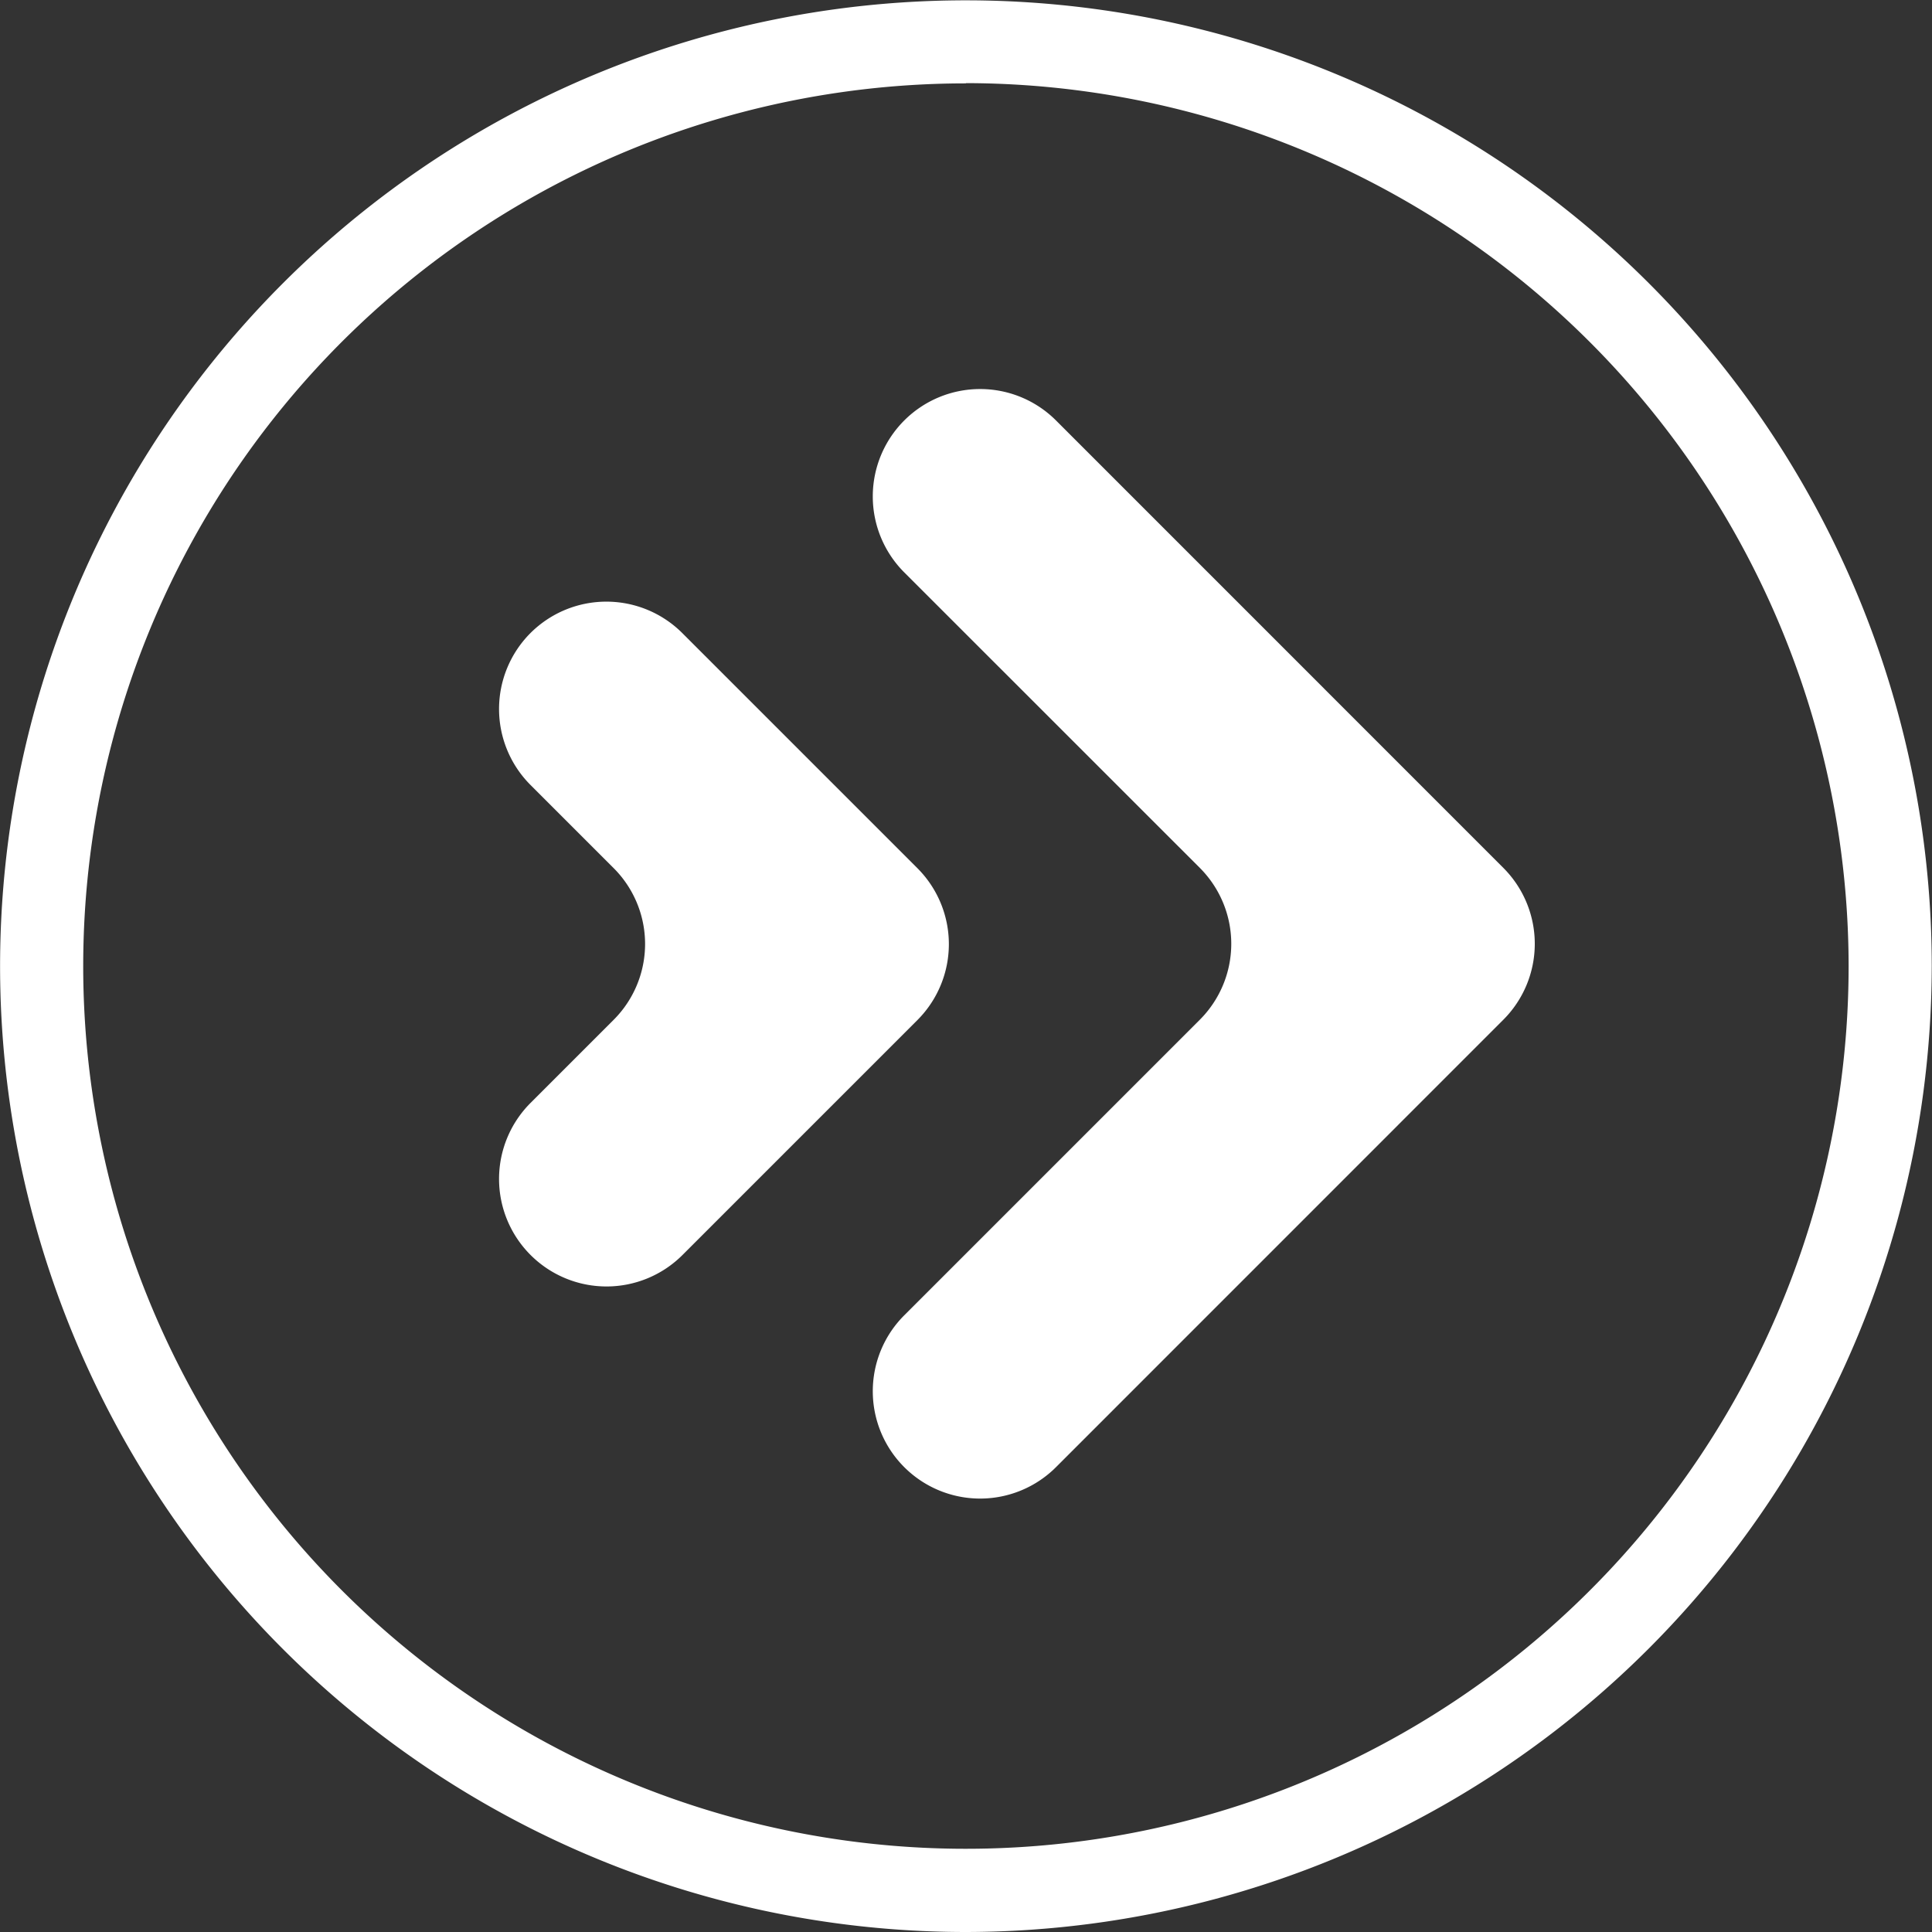
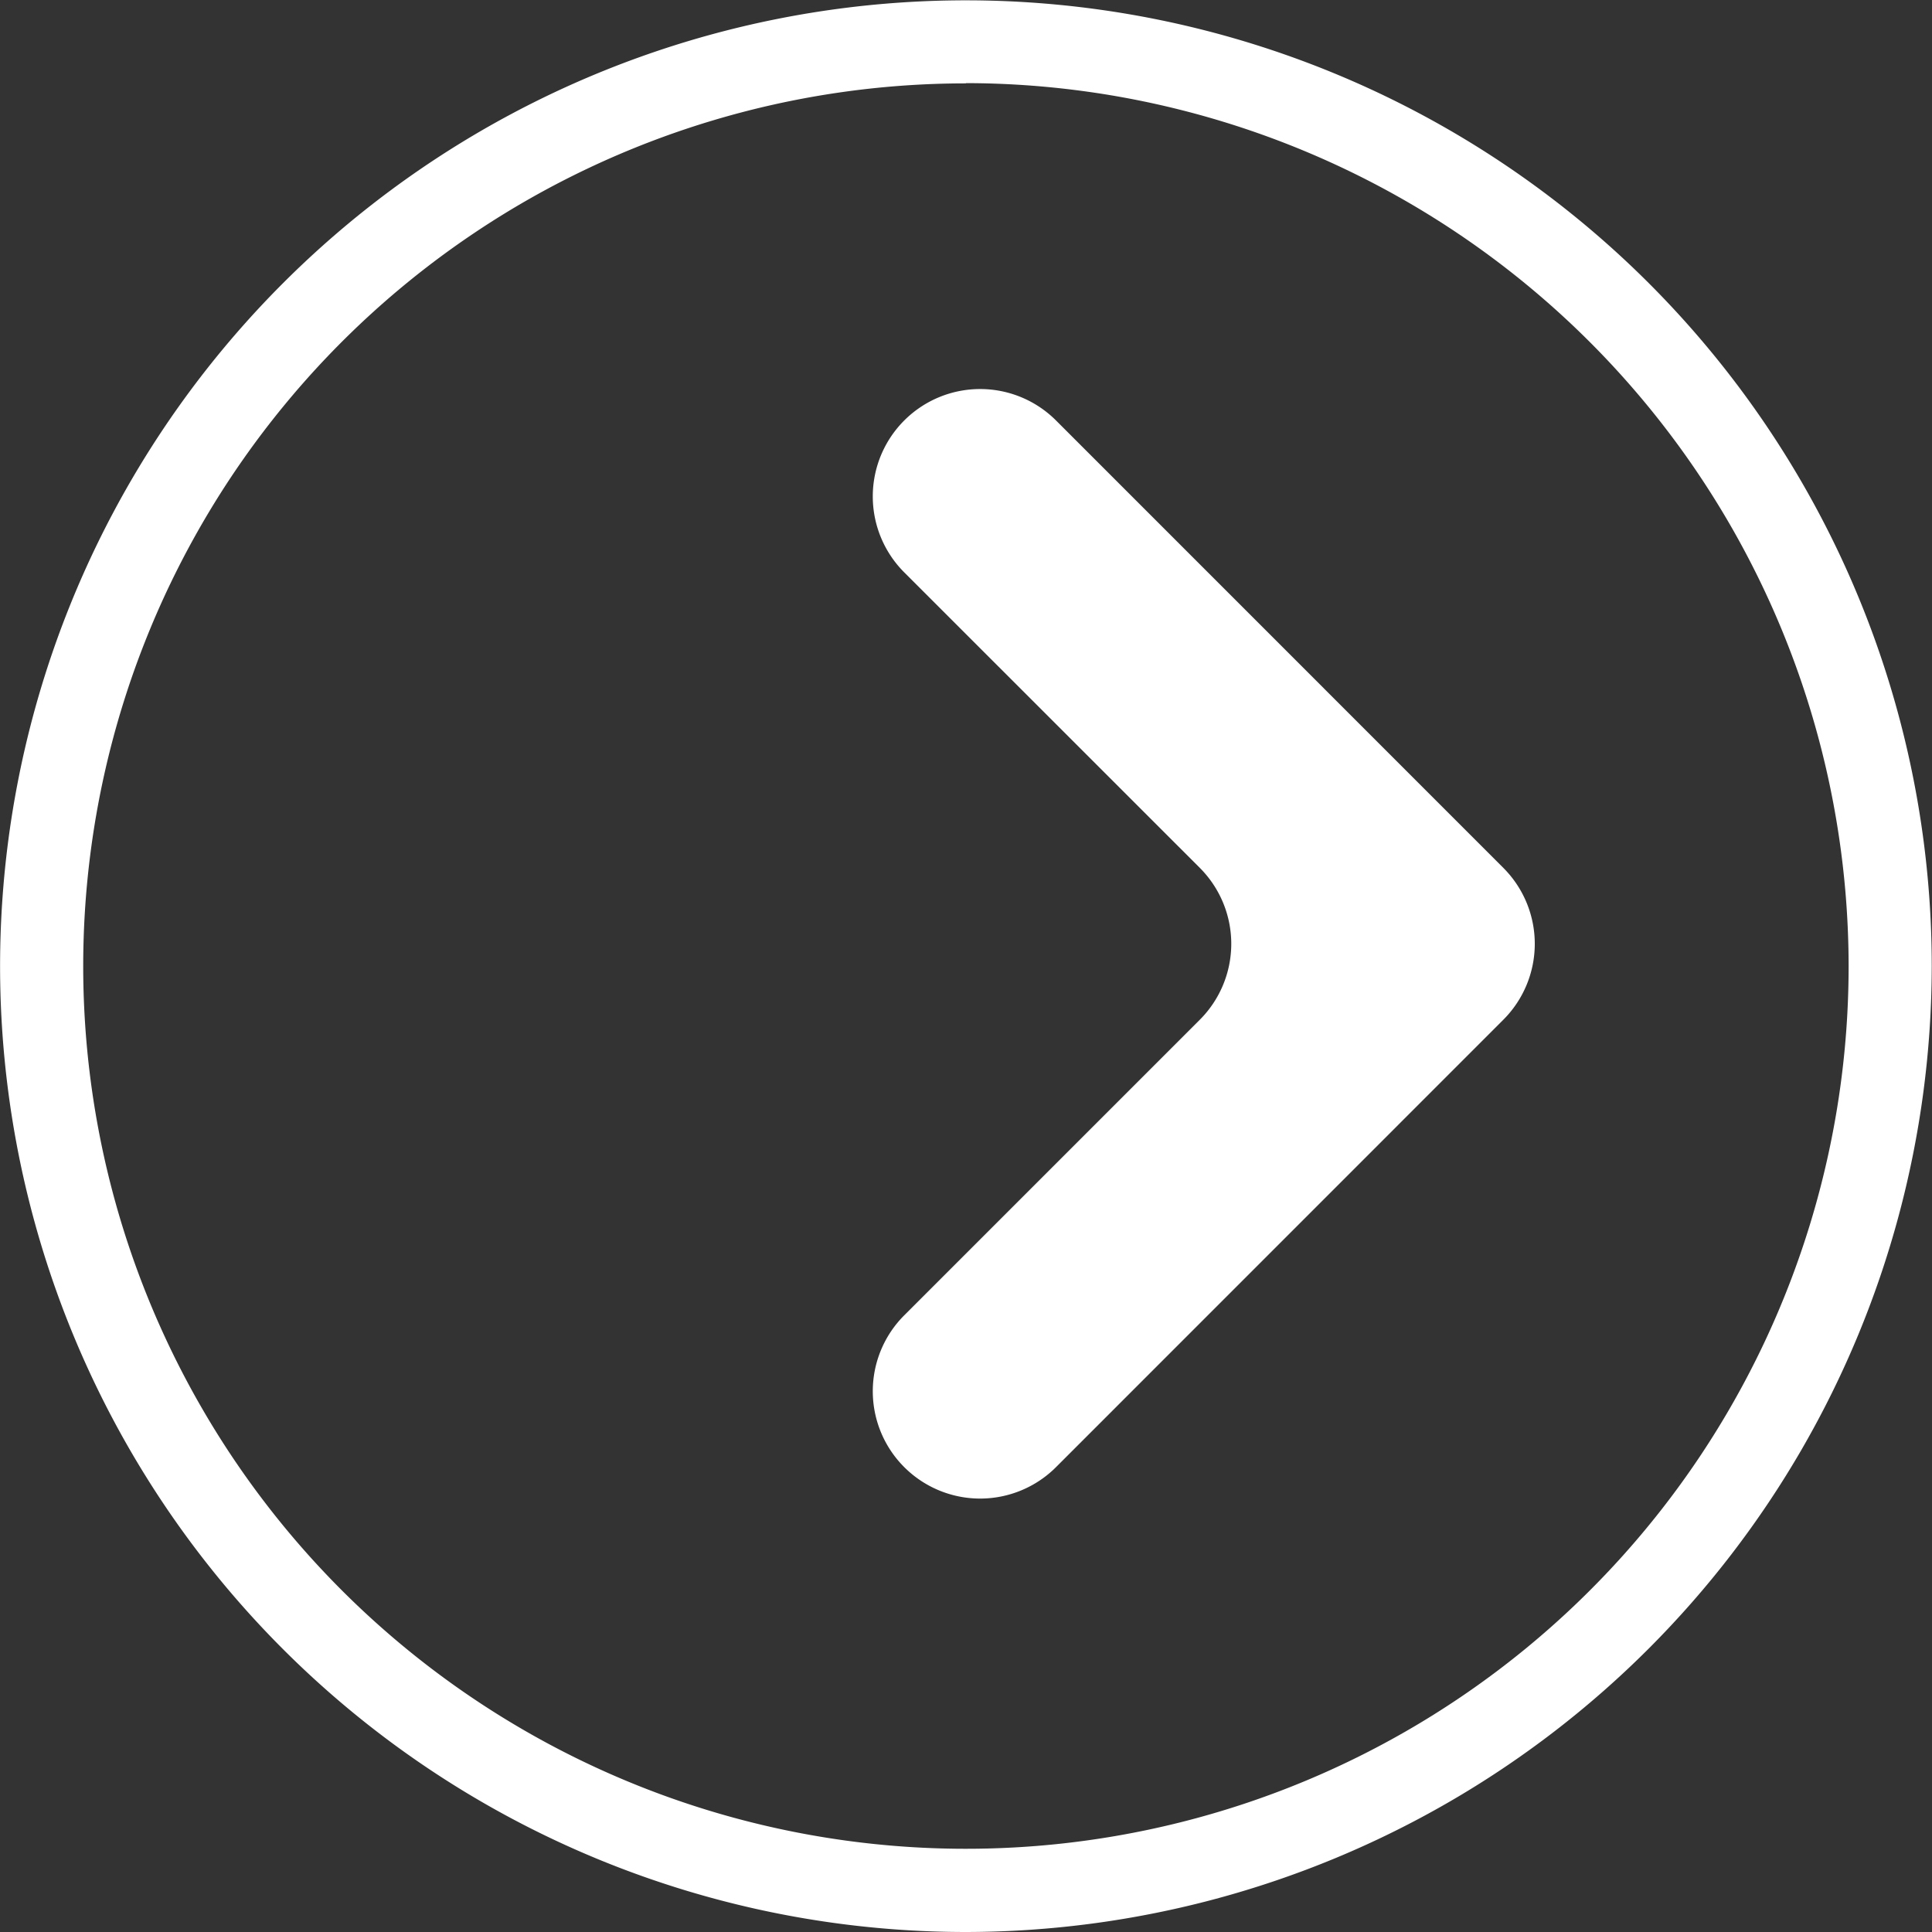
<svg xmlns="http://www.w3.org/2000/svg" width="23.24" height="23.24" viewBox="0 0 23.24 23.24">
  <rect x="0" y="0" width="23.24" height="23.24" fill="#333333" stroke="none" />
  <defs>
    <clipPath id="clip-ic-connect-hover">
      <rect width="23.24" height="23.24" />
    </clipPath>
  </defs>
  <g id="ic-connect-hover" clip-path="url(#clip-ic-connect-hover)">
    <g id="Group_2921" data-name="Group 2921" transform="translate(-0.944 -2.56)">
      <g id="Group_987" data-name="Group 987" transform="translate(-1036 -1439)">
        <g id="Group_986" data-name="Group 986">
          <g id="Group_984" data-name="Group 984">
            <path id="Path_3924" data-name="Path 3924" d="M1047.821,1459.208h0a1.291,1.291,0,0,1,0-1.826l3.556-3.556a1.292,1.292,0,0,0,0-1.826l-3.556-3.555a1.292,1.292,0,0,1,0-1.827h0a1.291,1.291,0,0,1,1.826,0l5.381,5.382a1.292,1.292,0,0,1,0,1.826l-5.381,5.382A1.291,1.291,0,0,1,1047.821,1459.208Z" fill="#fff" />
          </g>
          <g id="Group_985" data-name="Group 985">
-             <path id="Path_3925" data-name="Path 3925" d="M1043.325,1456.655h0a1.293,1.293,0,0,1,0-1.827l1-1a1.29,1.29,0,0,0,0-1.826l-1-1a1.293,1.293,0,0,1,0-1.827h0a1.292,1.292,0,0,1,1.826,0l2.829,2.829a1.292,1.292,0,0,1,0,1.826l-2.829,2.829A1.292,1.292,0,0,1,1043.325,1456.655Z" fill="#fff" />
-           </g>
+             </g>
        </g>
      </g>
      <g id="Group_989" data-name="Group 989" transform="translate(-1036 -1439)">
        <g id="Group_988" data-name="Group 988">
          <path id="Path_3926" data-name="Path 3926" d="M1048.563,1464.8a11.618,11.618,0,1,1,11.618-11.618A11.632,11.632,0,0,1,1048.563,1464.8Zm0-22.237a10.618,10.618,0,1,0,10.618,10.619A10.631,10.631,0,0,0,1048.563,1442.56Z" fill="#fff" />
        </g>
      </g>
    </g>
  </g>
</svg>